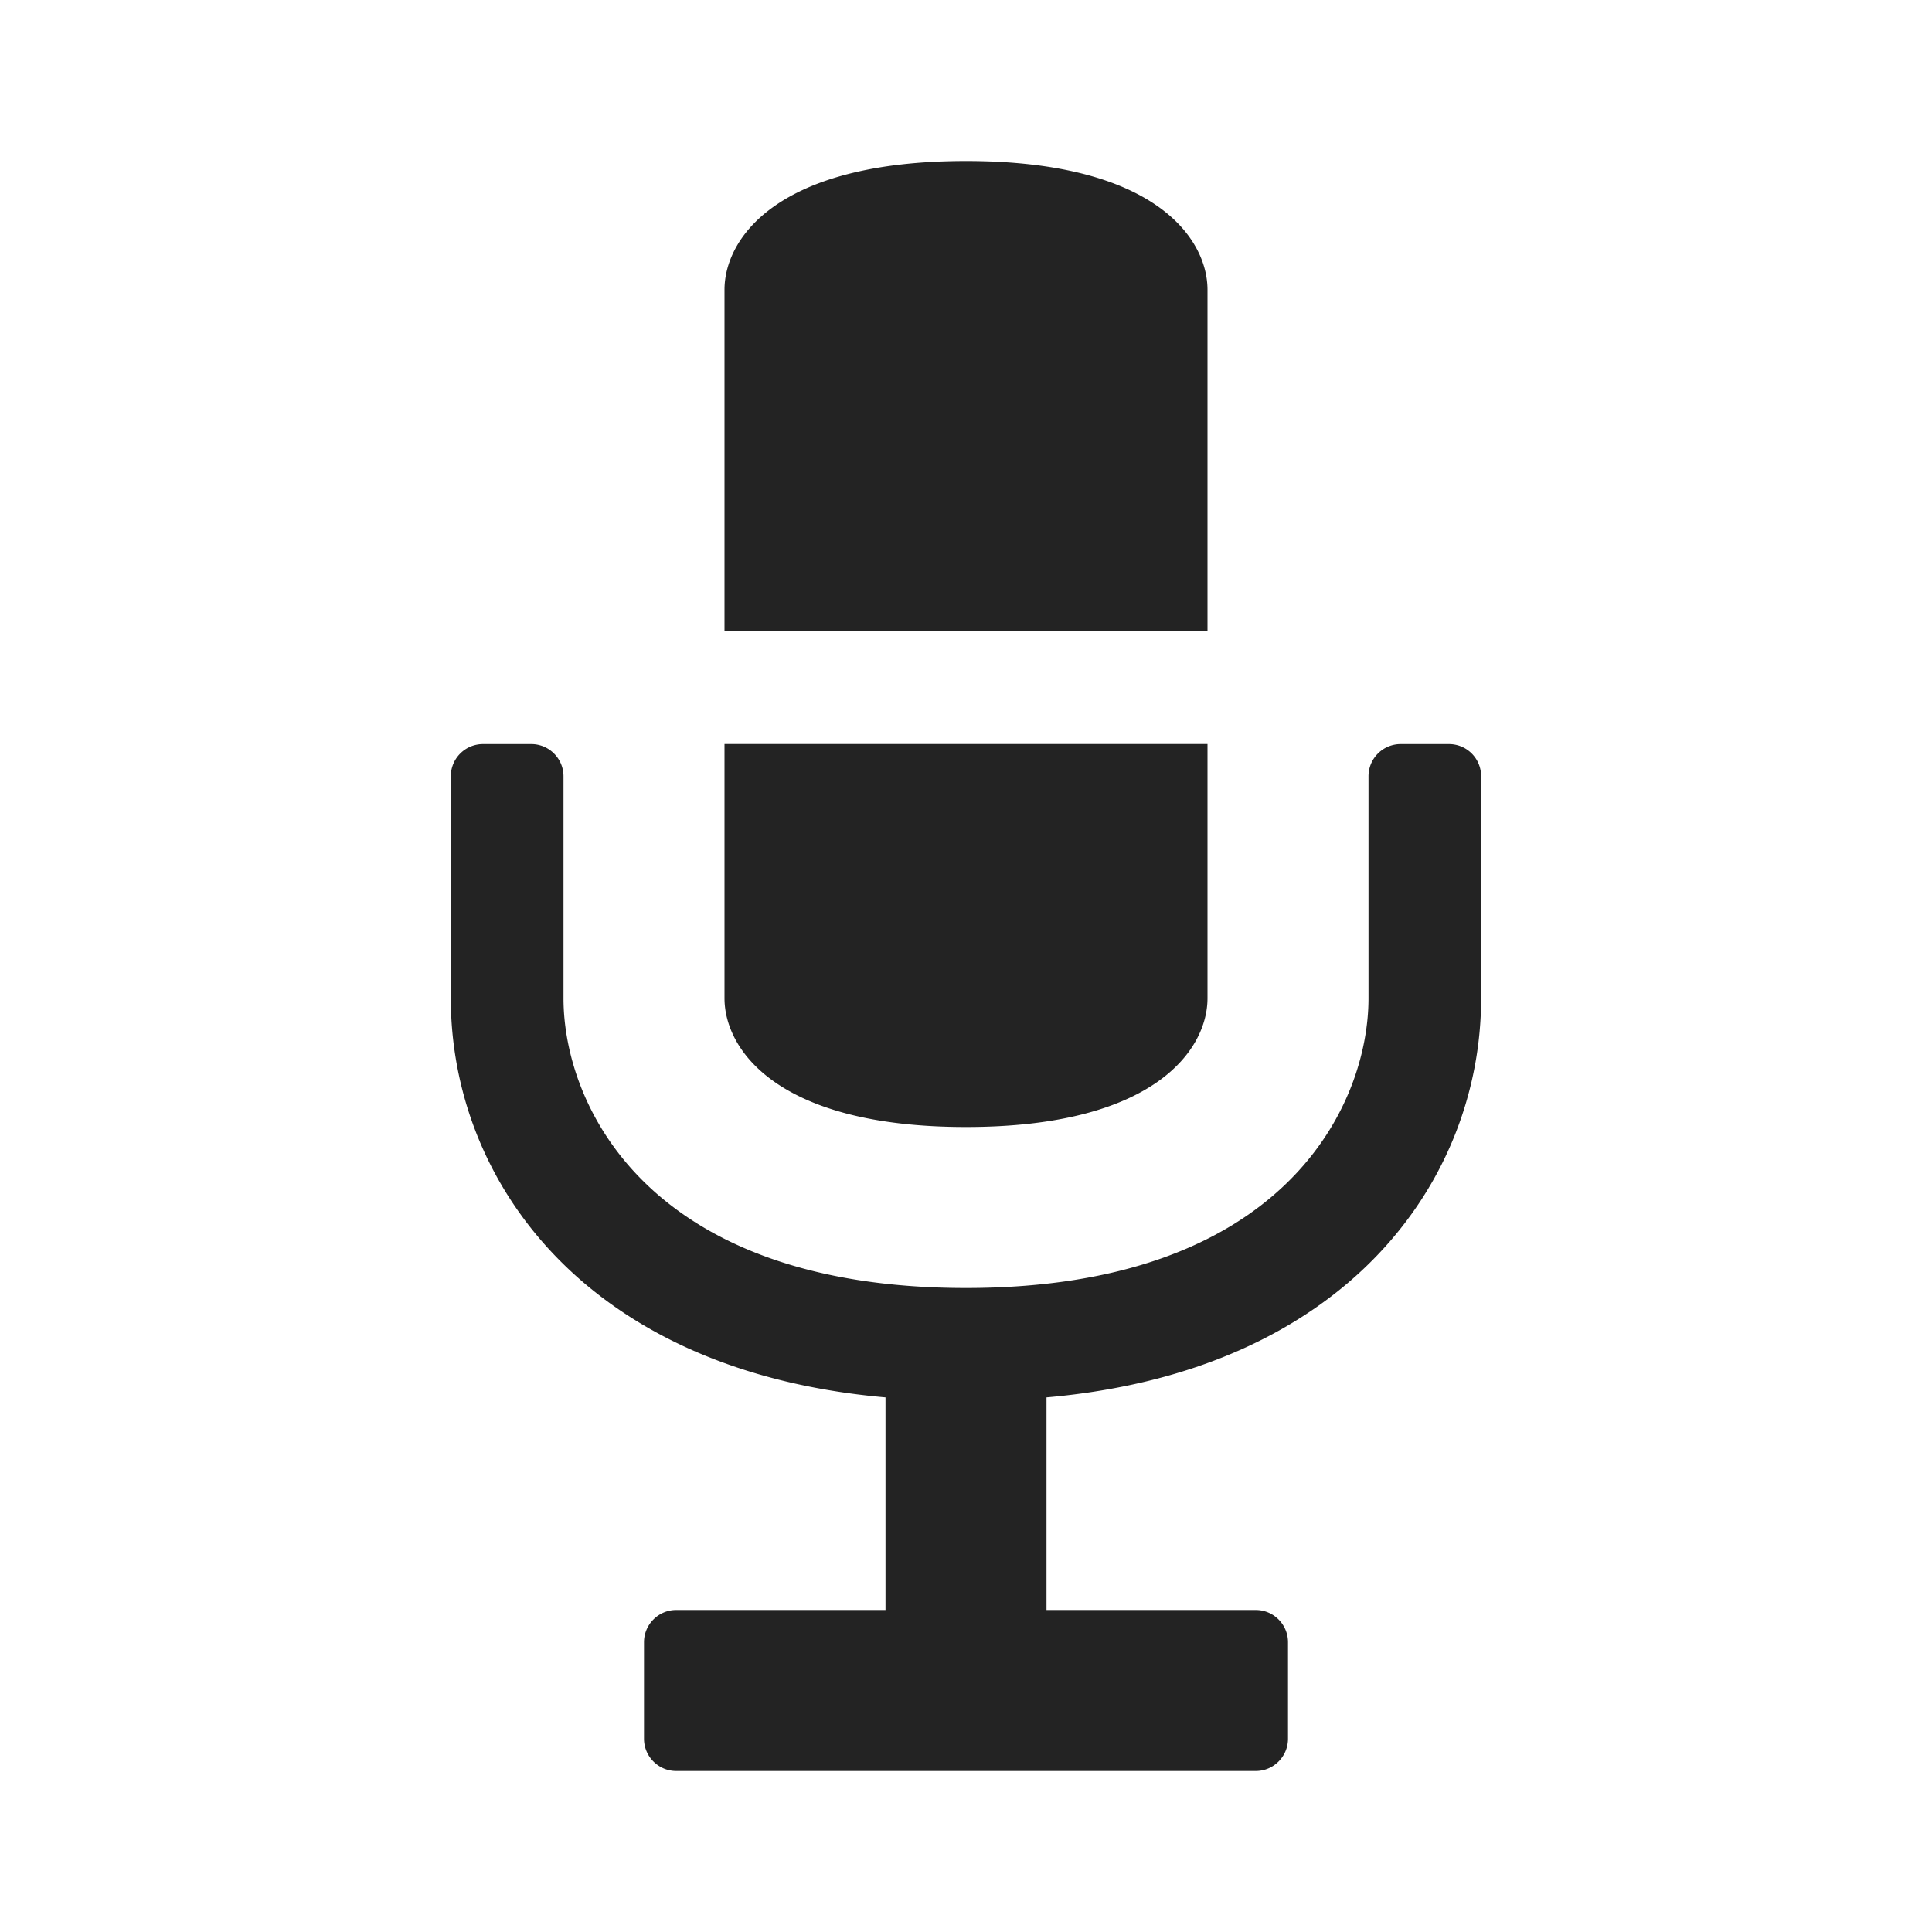
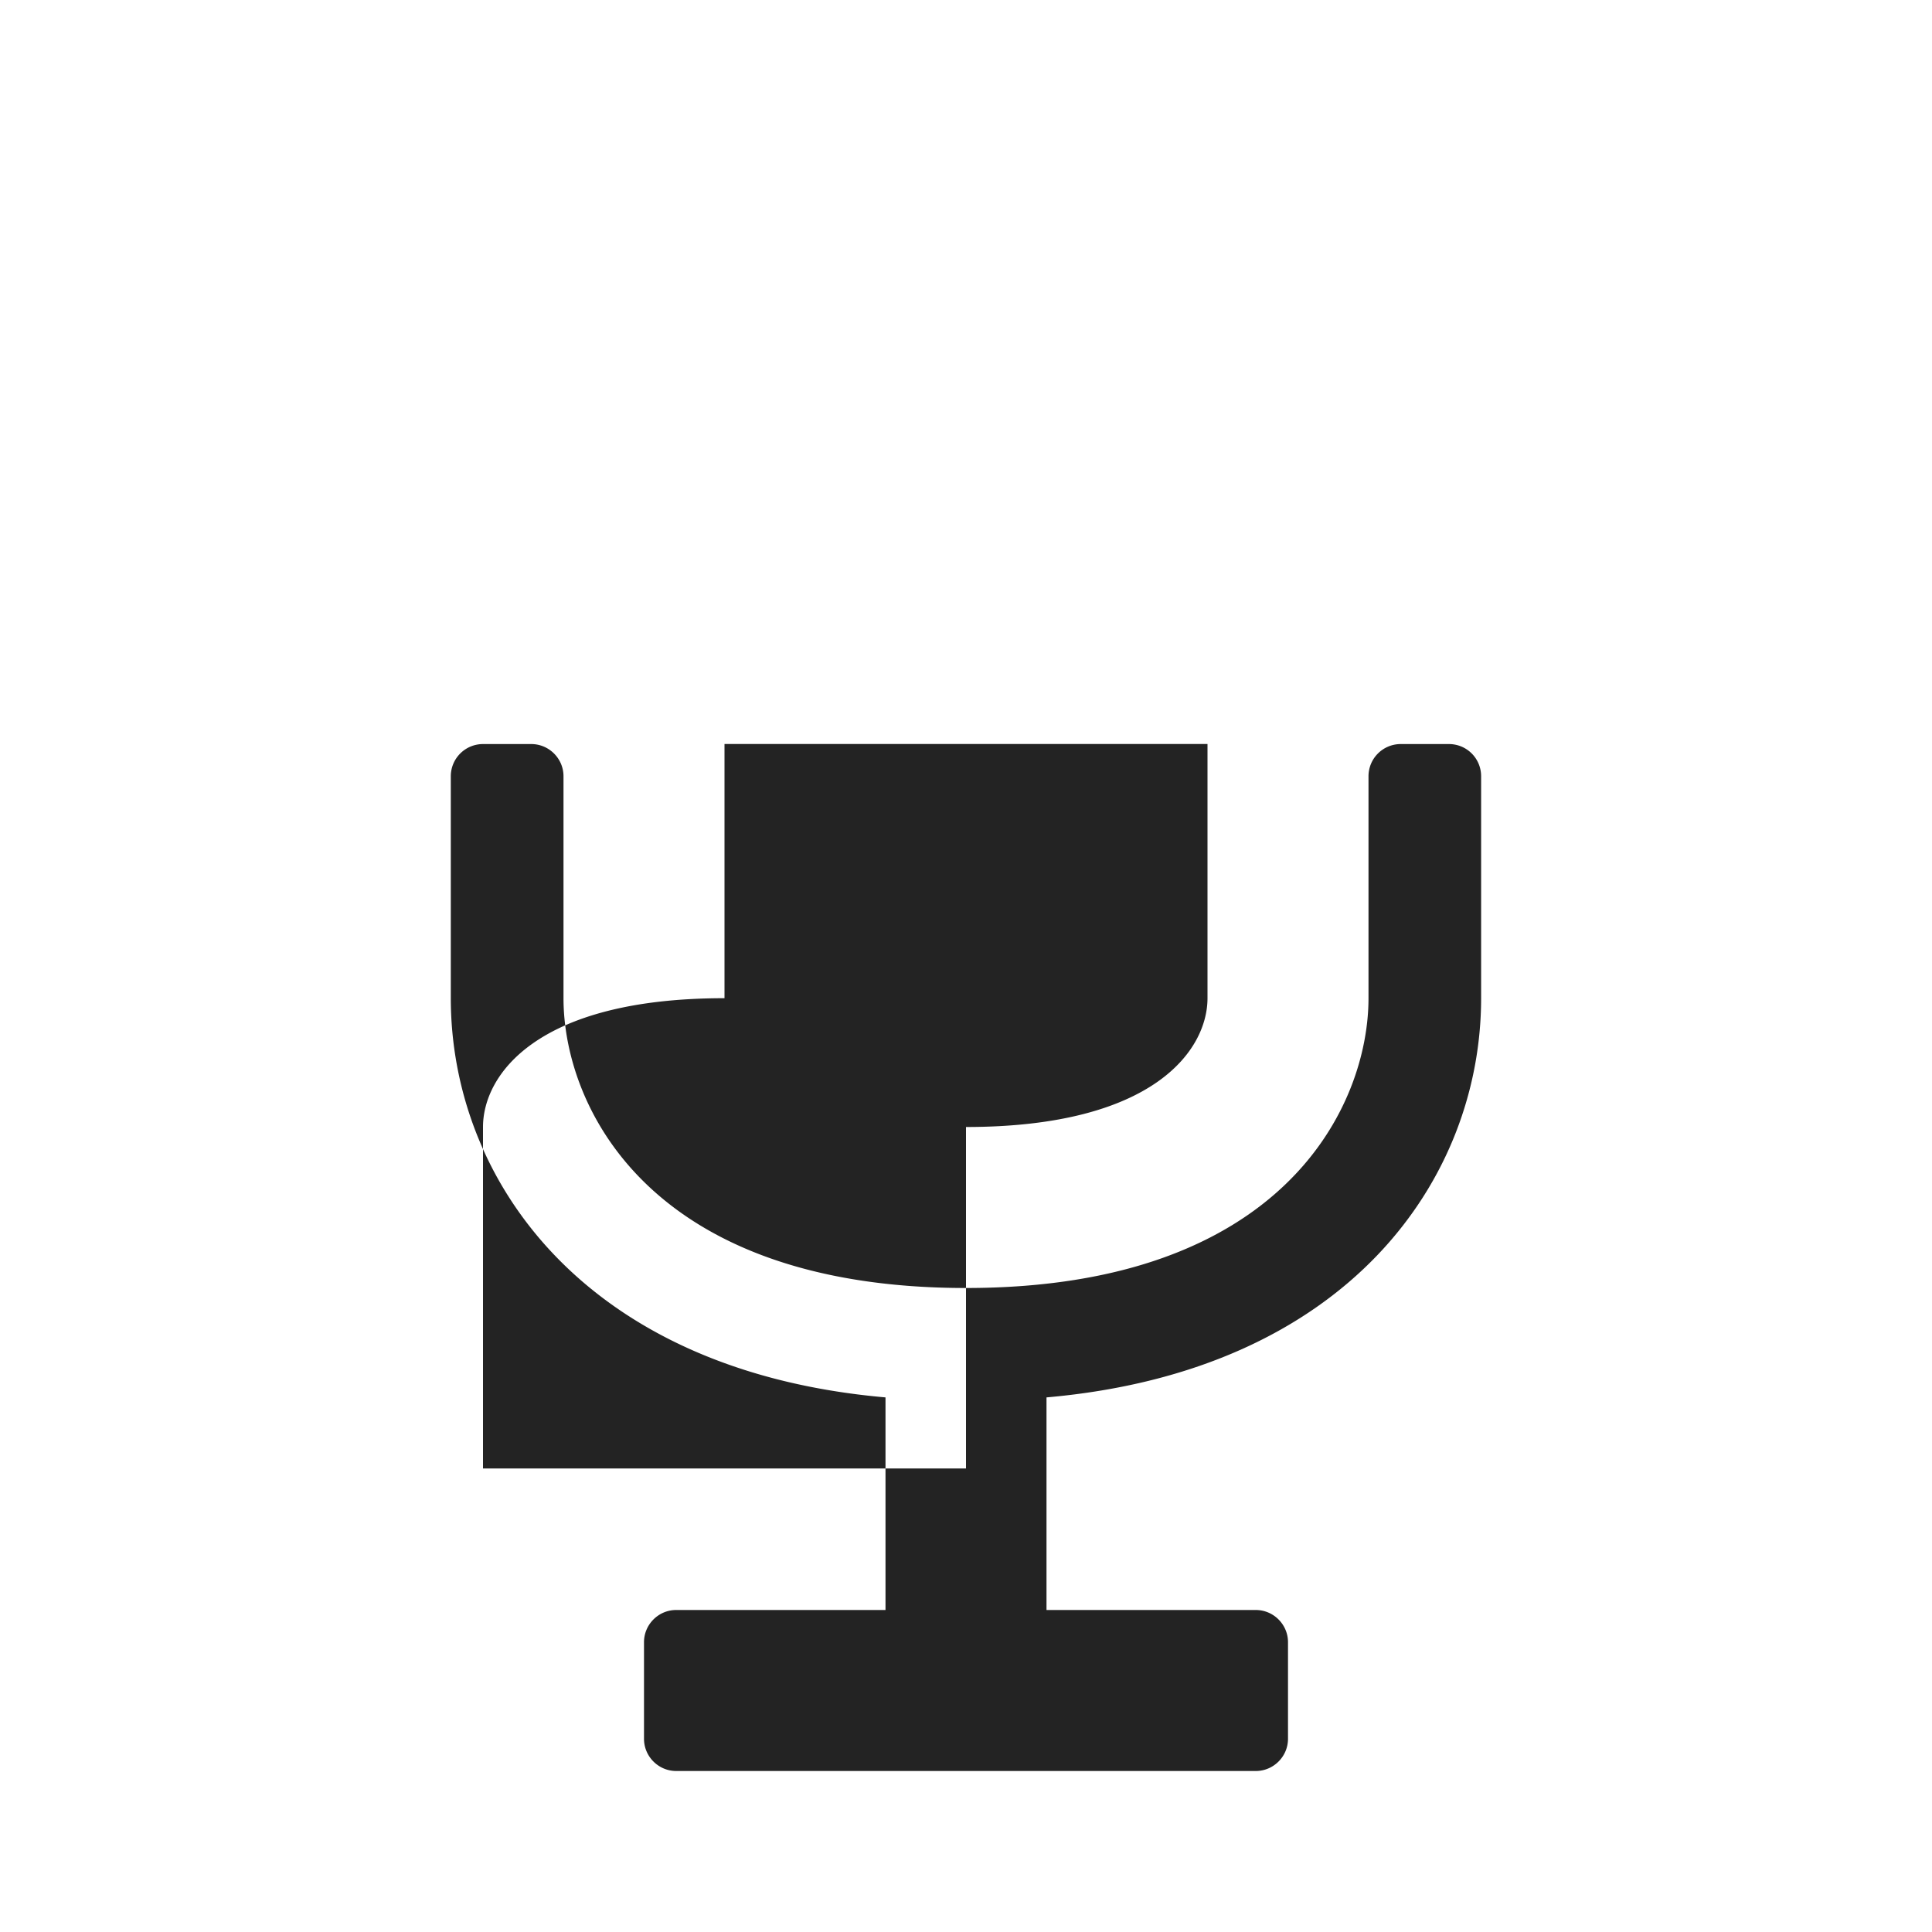
<svg xmlns="http://www.w3.org/2000/svg" xmlns:xlink="http://www.w3.org/1999/xlink" class="iOutputs_mic" width="24" height="24">
  <defs>
    <symbol viewBox="0 0 24 24" id="Outputs_mic" fill="#232323">
-       <path d="M18.399 9.643V12.4c0 2.236-1.643 4.629-5.399 4.959V20h2.6c.22 0 .4.18.4.4v1.2c0 .221-.181.4-.4.4H8.4c-.22 0-.4-.18-.4-.4v-1.2c0-.22.18-.4.399-.4H11v-2.641c-3.758-.33-5.4-2.723-5.4-4.959V9.643a.4.4 0 01.4-.4h.6c.22 0 .4.18.4.4V12.4c0 1.336 1.053 3.6 5 3.6 3.946 0 5-2.264 5-3.6V9.643a.4.4 0 01.399-.4H18a.399.399 0 01.399.4zM12 14c2.346 0 3-.965 3-1.6V9.242H9V12.4c0 .635.652 1.6 3 1.6zm3-10.4c0-.637-.654-1.6-3-1.6-2.348 0-3 .963-3 1.6v4.242h6V3.6z" fill="#232323" />
+       <path d="M18.399 9.643V12.4c0 2.236-1.643 4.629-5.399 4.959V20h2.6c.22 0 .4.18.4.4v1.2c0 .221-.181.4-.4.4H8.4c-.22 0-.4-.18-.4-.4v-1.2c0-.22.18-.4.399-.4H11v-2.641c-3.758-.33-5.4-2.723-5.4-4.959V9.643a.4.4 0 01.4-.4h.6c.22 0 .4.18.4.4V12.4c0 1.336 1.053 3.6 5 3.6 3.946 0 5-2.264 5-3.6V9.643a.4.4 0 01.399-.4H18a.399.399 0 01.399.4zM12 14c2.346 0 3-.965 3-1.6V9.242H9V12.4c0 .635.652 1.6 3 1.6zc0-.637-.654-1.6-3-1.6-2.348 0-3 .963-3 1.6v4.242h6V3.6z" fill="#232323" />
    </symbol>
  </defs>
  <use xlink:href="#Outputs_mic" />
</svg>